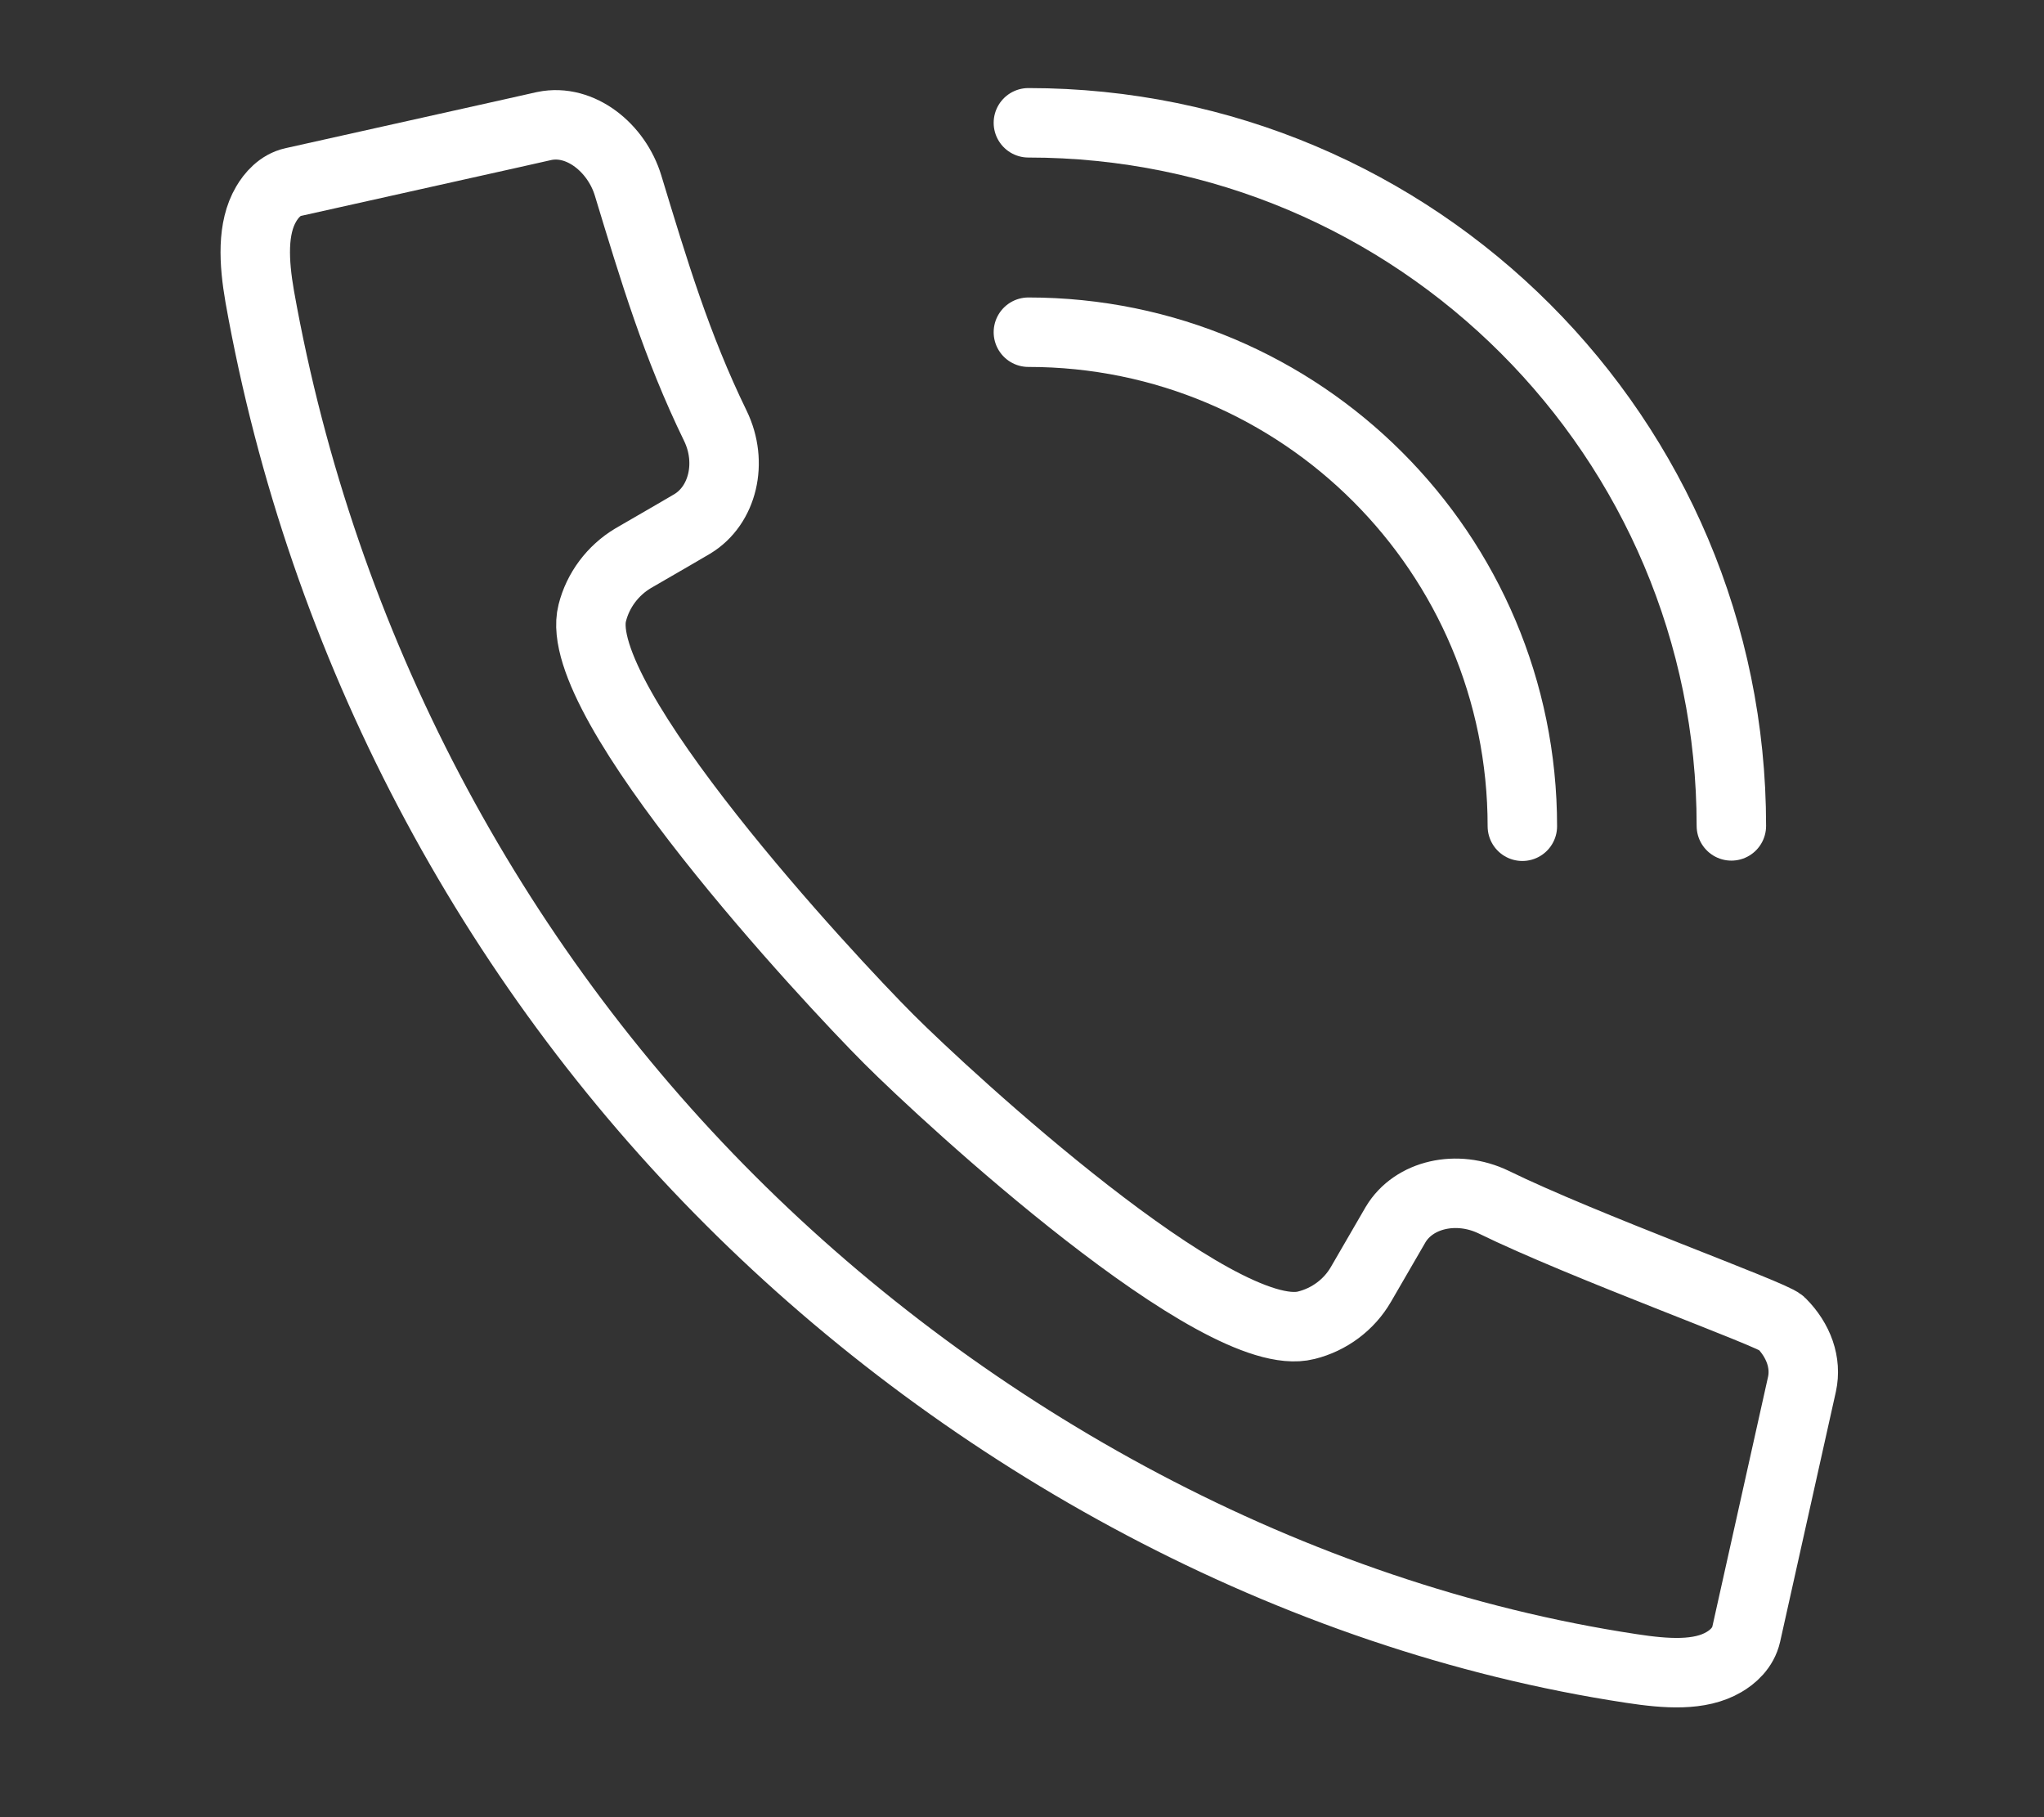
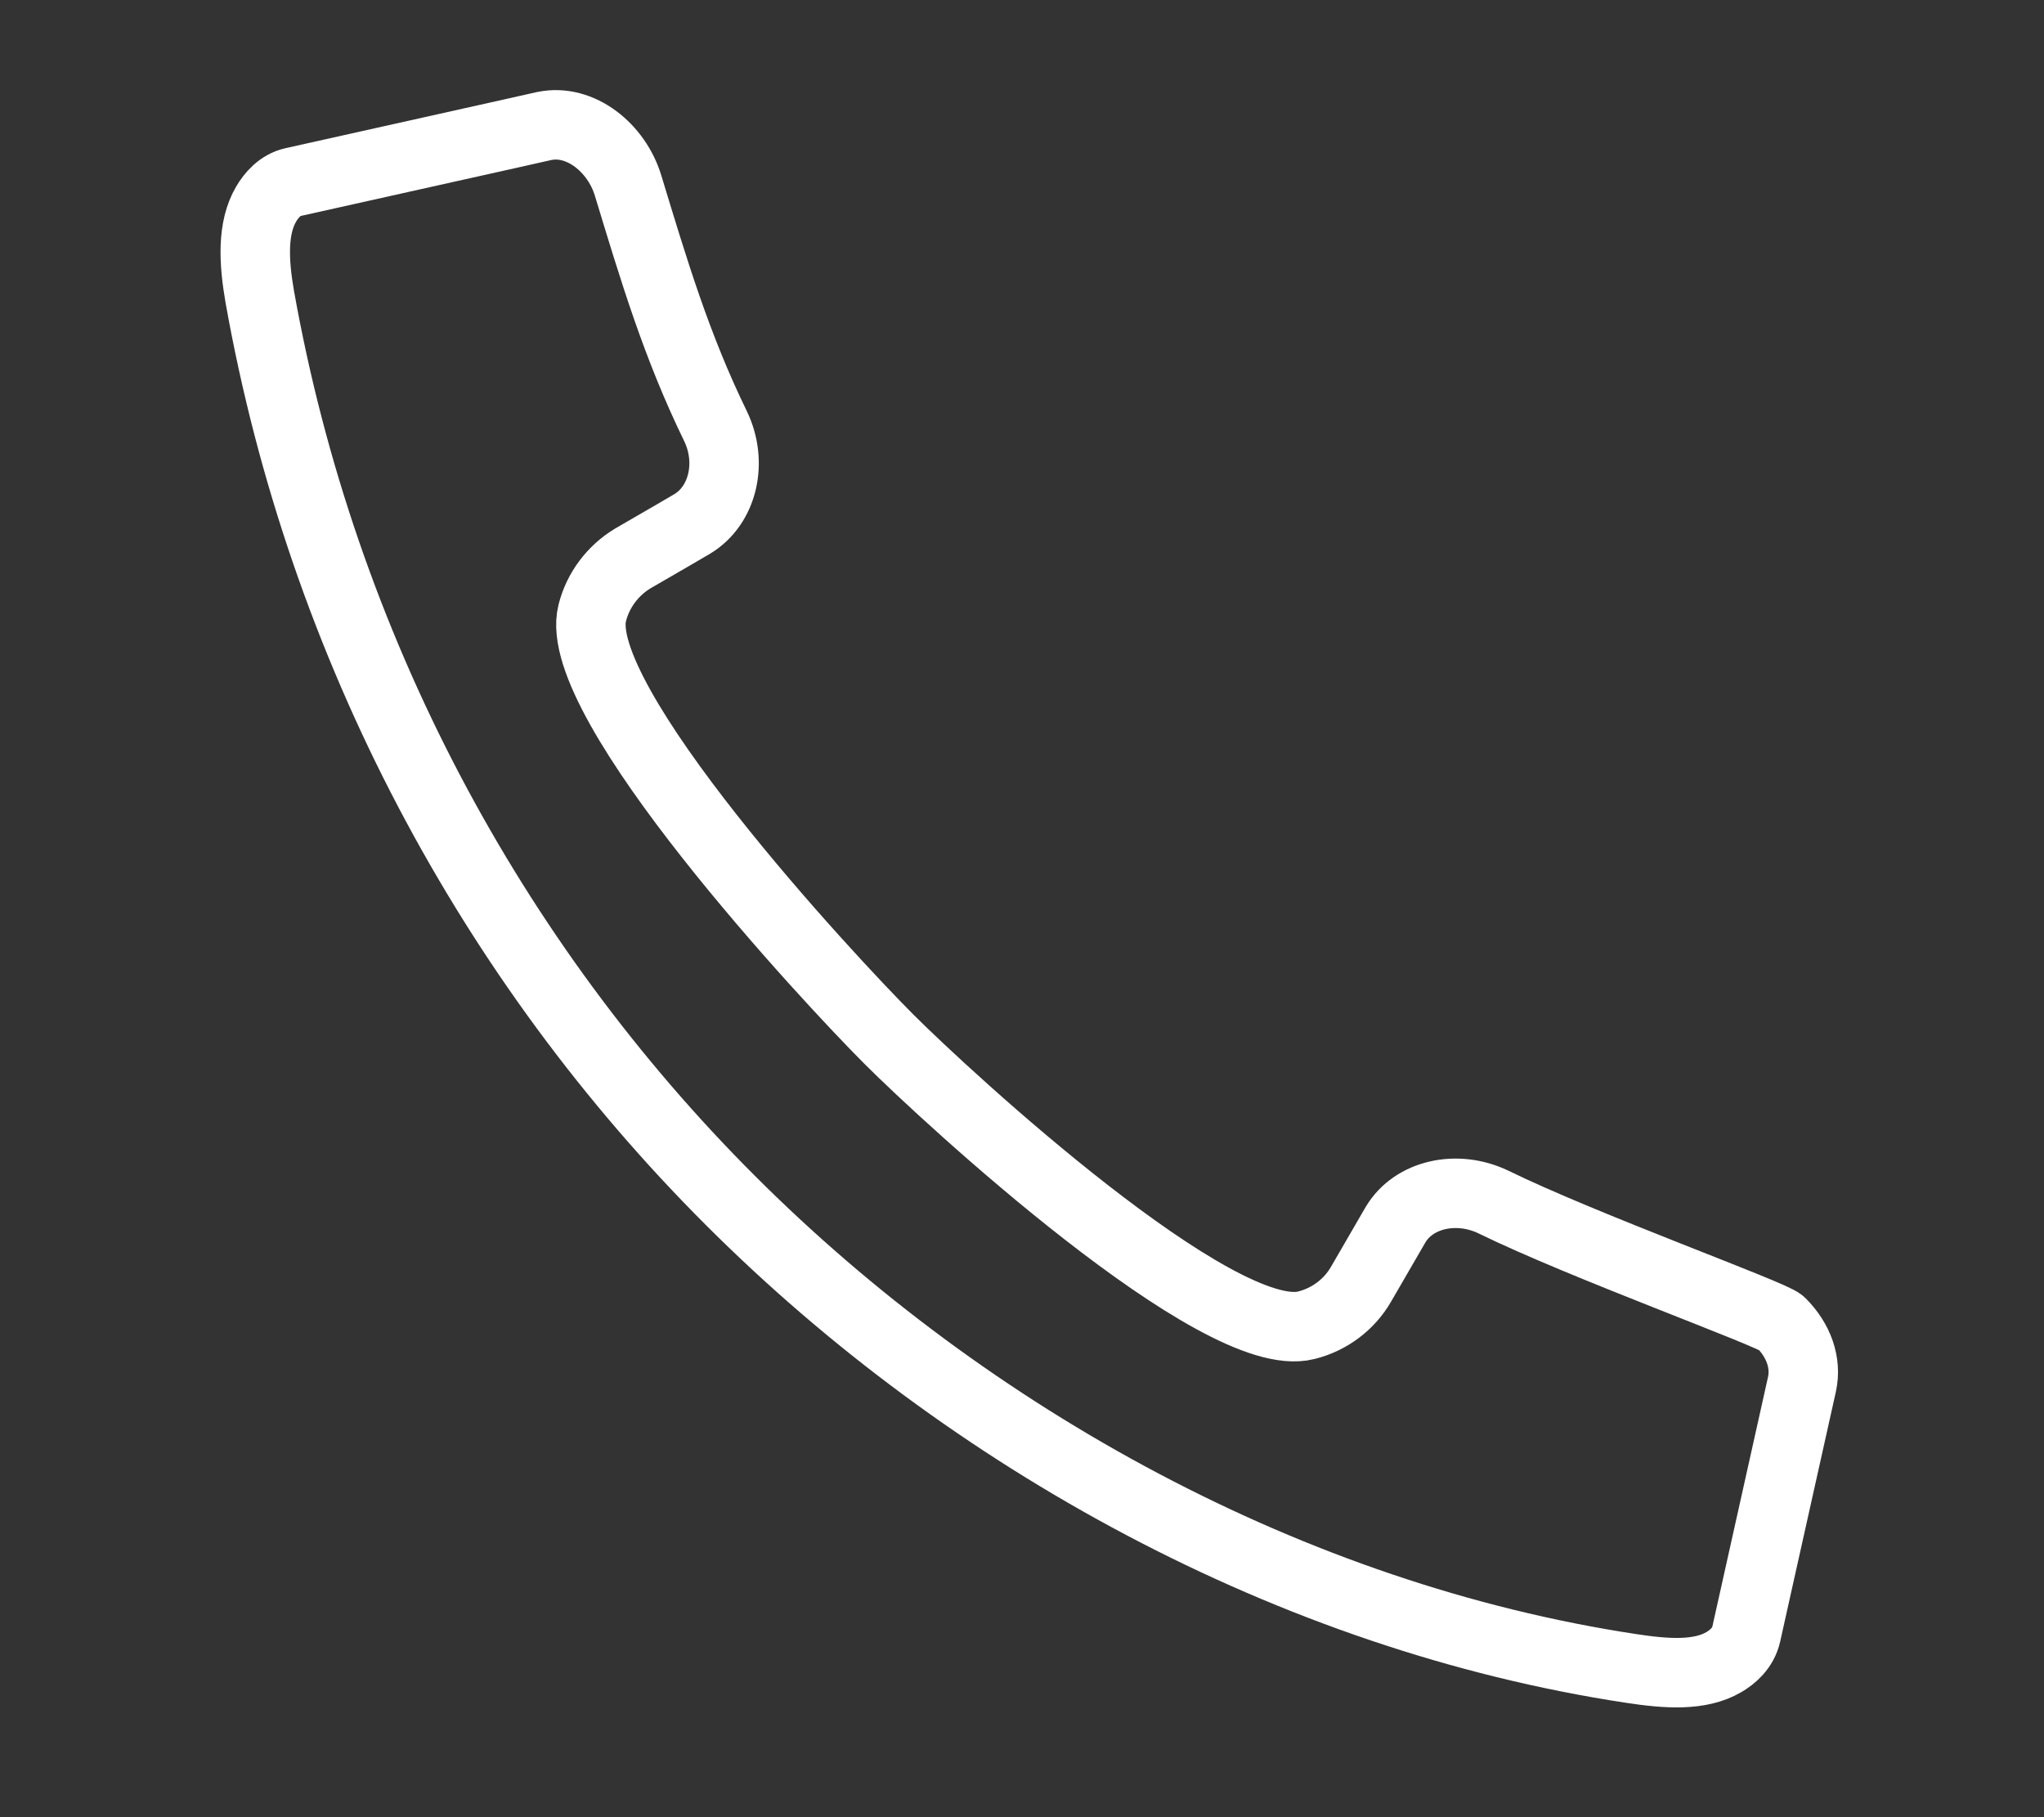
<svg xmlns="http://www.w3.org/2000/svg" version="1.1" id="Layer_1" x="0px" y="0px" viewBox="0 0 576 512" style="enable-background:new 0 0 576 512;" xml:space="preserve">
  <rect x="0" y="0" width="576" height="512" fill="#333333" stroke="none" />
  <style type="text/css">
	.st0{fill:none;stroke:#FFFFFF;stroke-width:19.571;stroke-miterlimit:10;}
	.st1{fill:none;stroke:#FFFFFF;stroke-width:19.571;stroke-linecap:round;stroke-linejoin:round;stroke-miterlimit:10;}
</style>
  <g id="call_1_">
    <path class="st0" d="M75,57.5c-4,6.8-3.5,16.3-1.8,26.1c17.6,98.8,65.3,187.4,132.6,254.6C273,405.4,364,455.6,459.7,470.1   c9.8,1.5,19.3,2.2,26.1-1.8c2.4-1.4,5.4-3.9,6.3-7.9l15.7-70.4c1.3-6-0.9-12.3-5.9-17.3c-2.4-2.4-55.7-21.6-81-34   c-10.4-5-22.5-2.2-27.6,6.3l-9.8,16.9c-3.3,5.7-8.9,9.9-15.4,11.5c-24.7,6.3-101.1-64.1-117.6-80.6   c-17.2-17.2-89.9-95.4-83.6-120.1c1.6-6.4,5.8-12,11.5-15.4c14.7-8.5,10.7-6.2,16.7-9.7c8.6-5.2,11.5-17.3,6.5-27.6   c-11-22.6-17.3-43.7-24.6-67.7c-3.2-10.6-13.4-18.9-23.6-16.8c0,0-1.2,0.3-70.8,15.8C78.9,52.1,76.4,55.1,75,57.5z" />
-     <path class="st1" d="M289.8,93.6c76.9,0,139.2,62.3,139.2,139.2" />
-     <path class="st1" d="M289.8,34.6c109.4,0,198.1,88.7,198.1,198.1" />
  </g>
</svg>